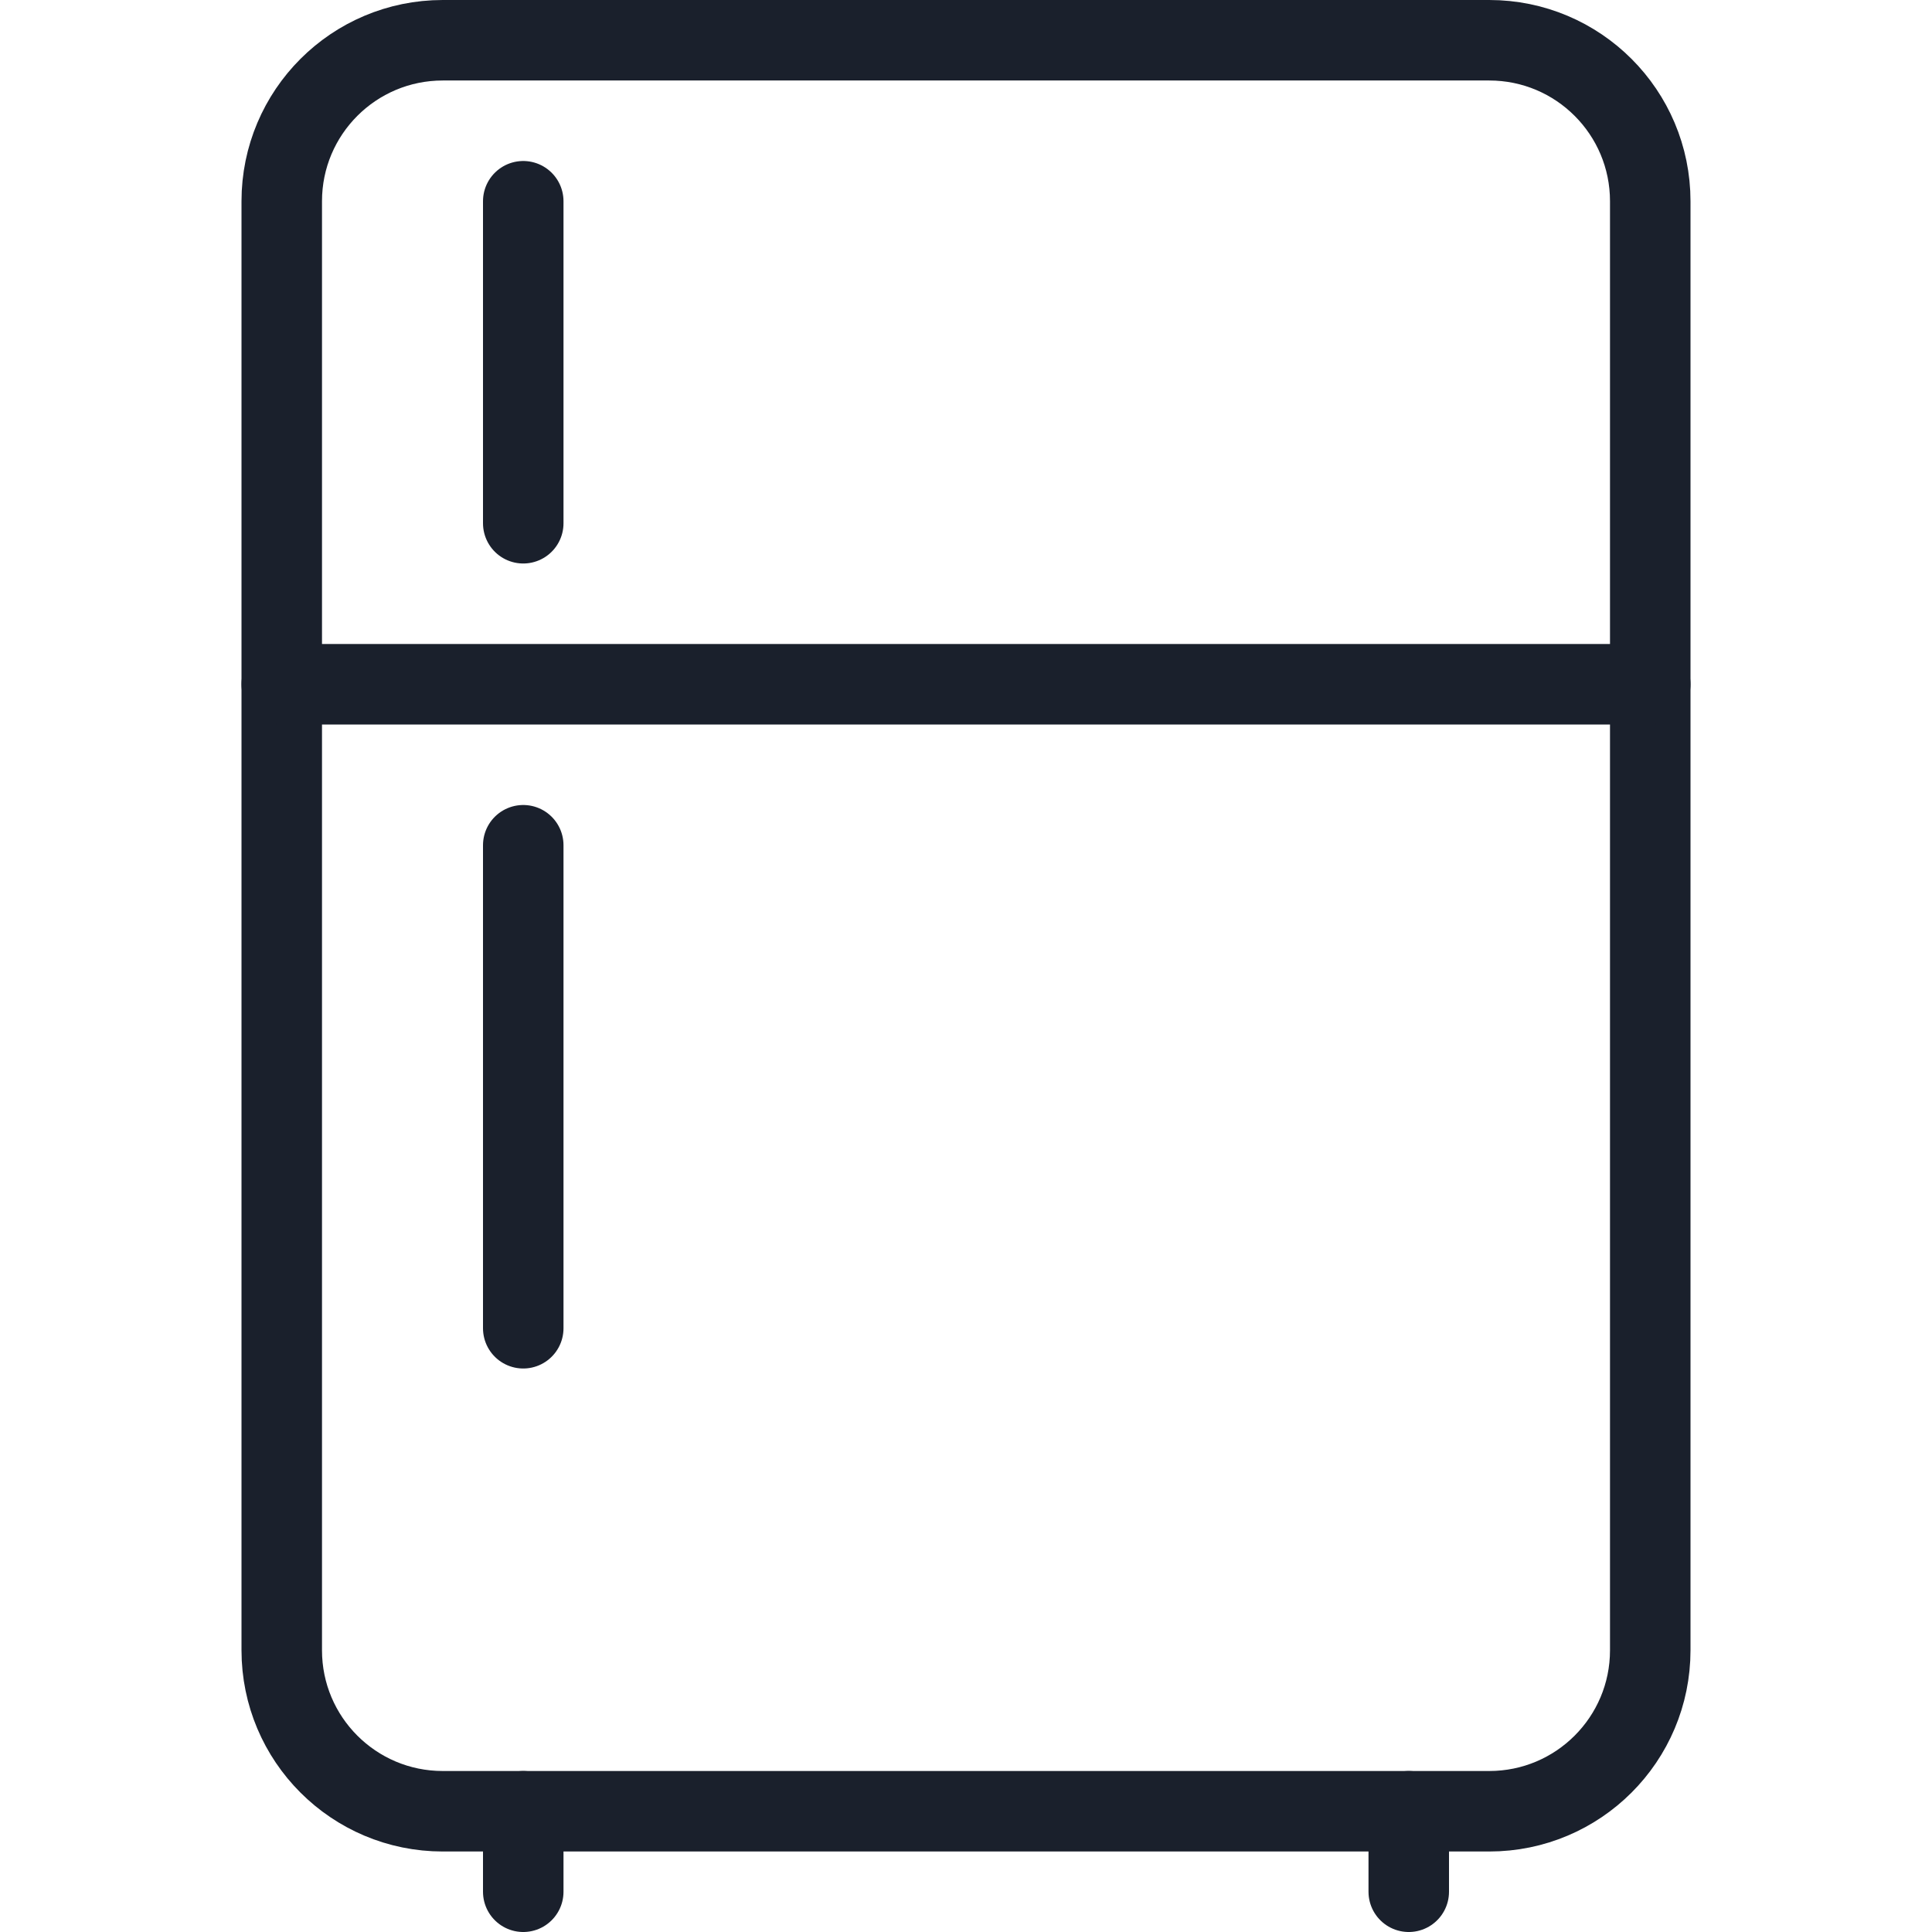
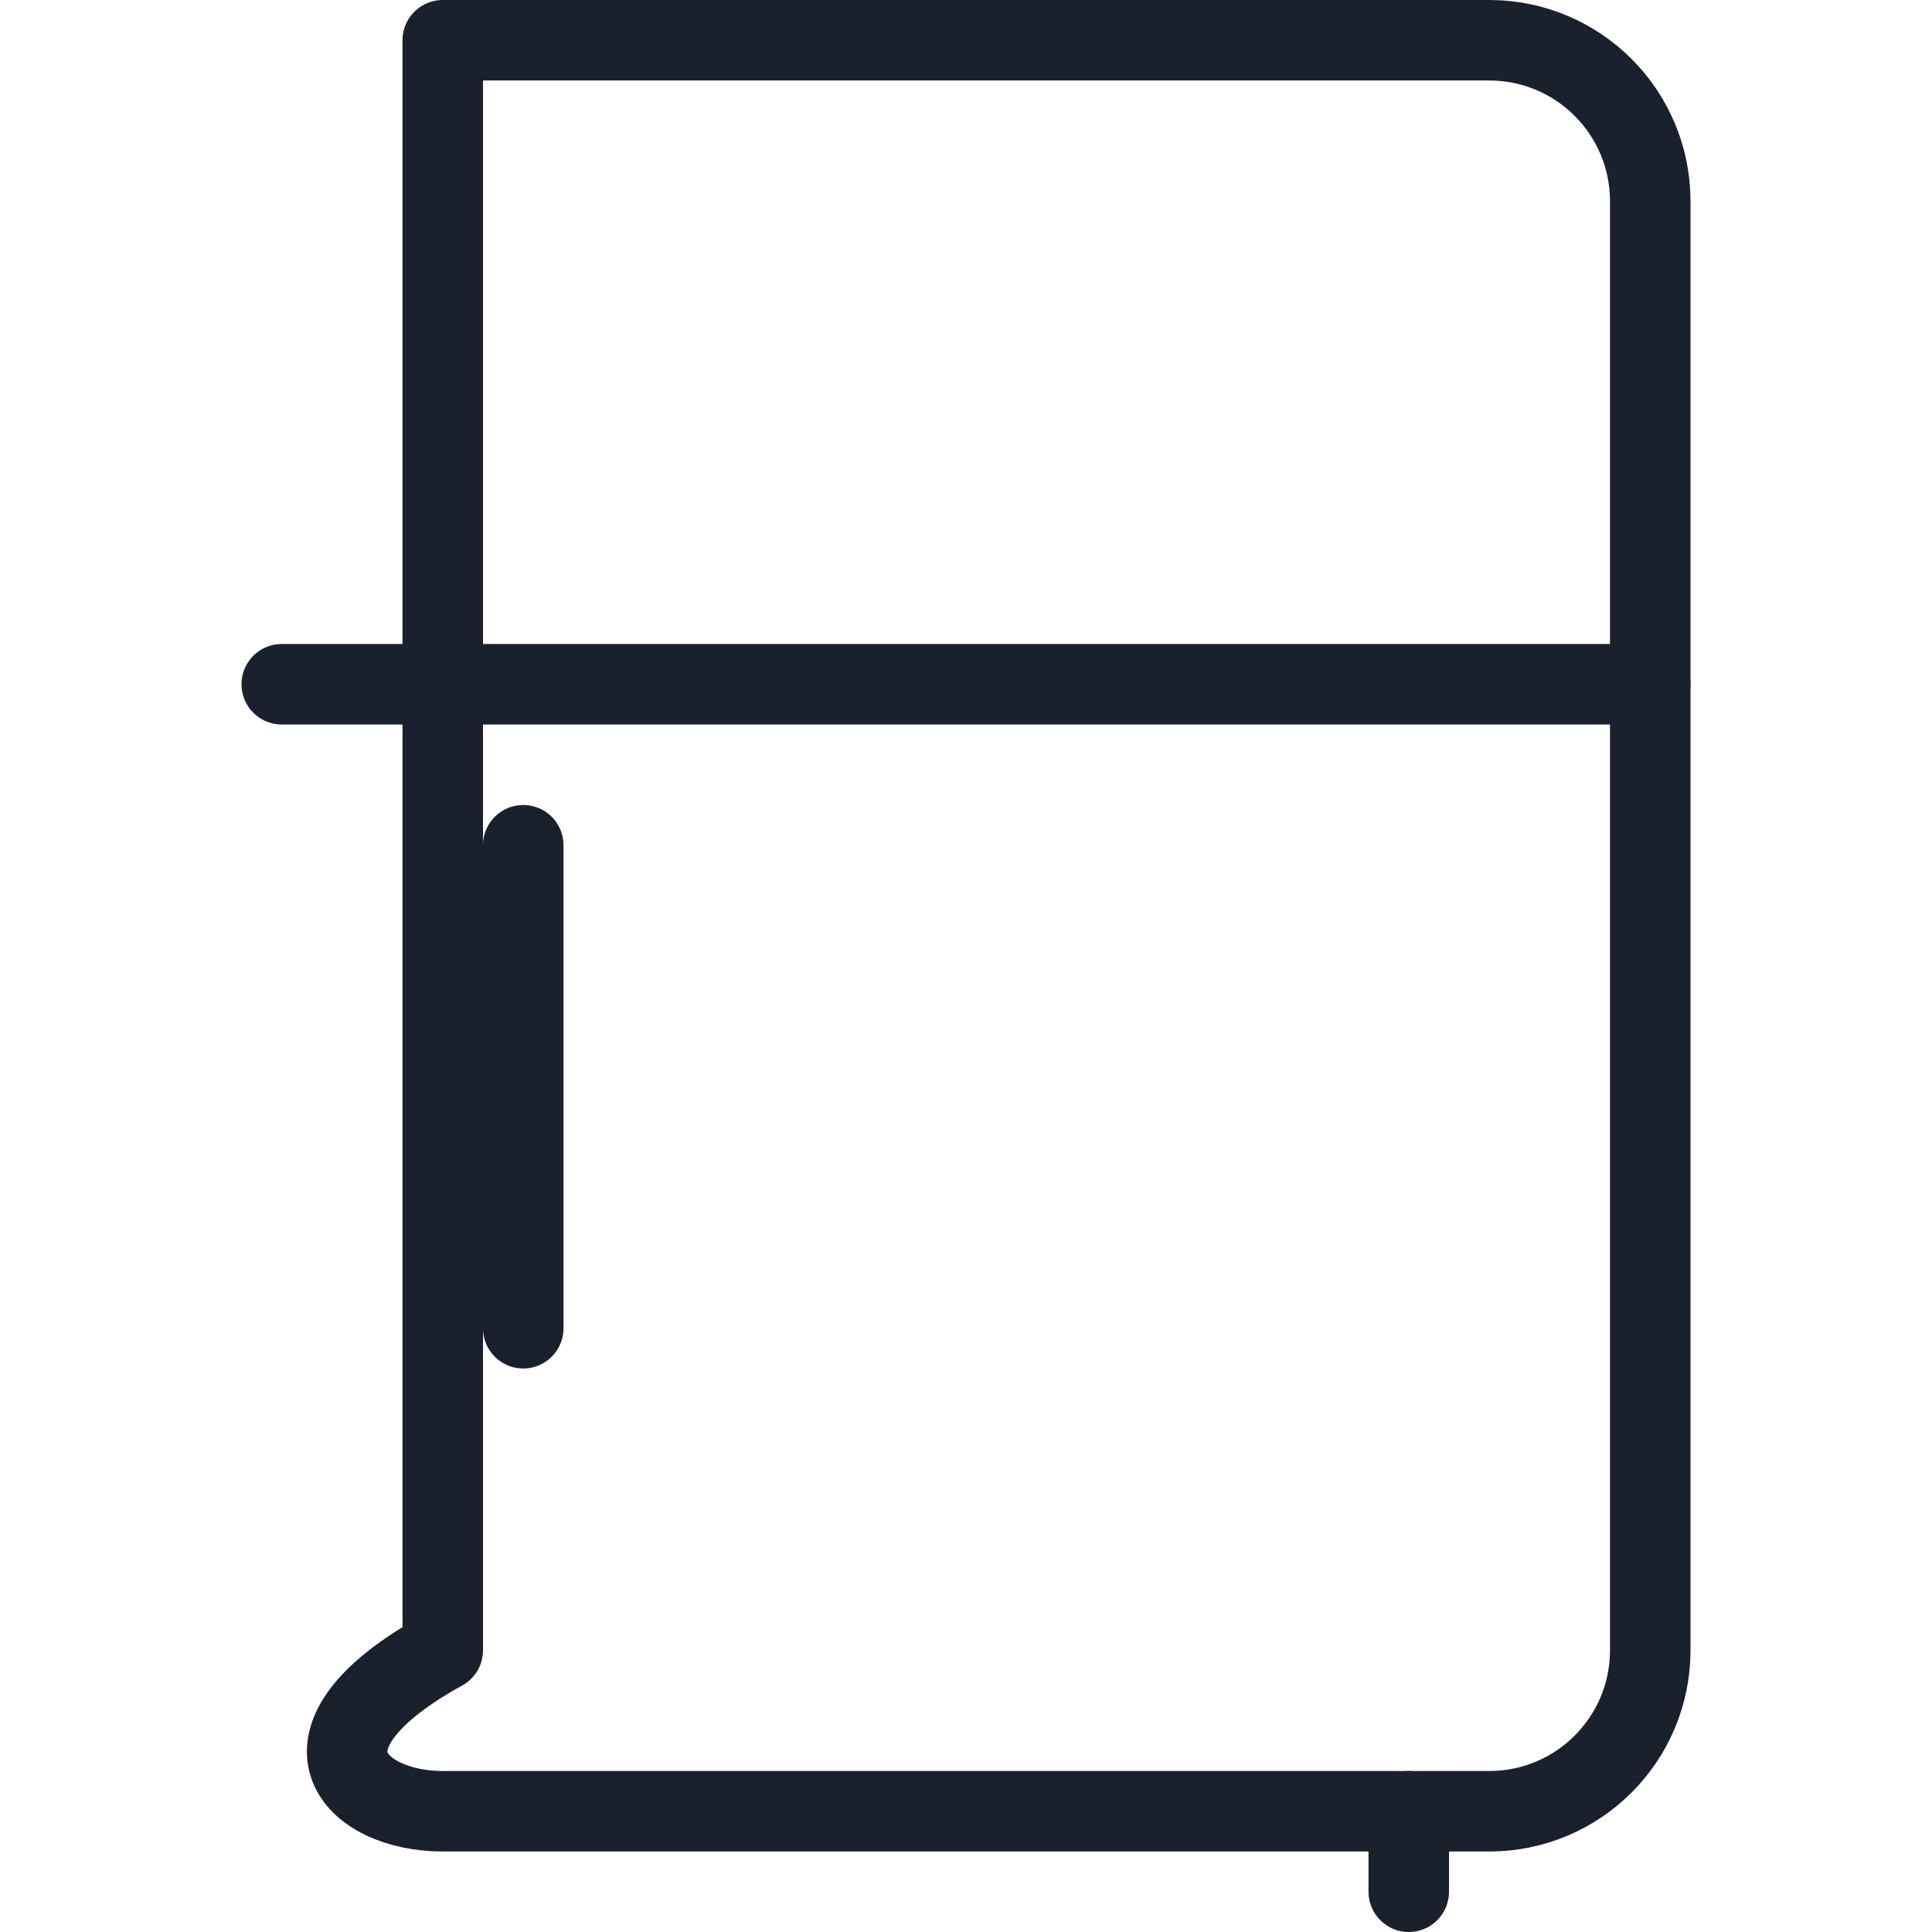
<svg xmlns="http://www.w3.org/2000/svg" width="24" height="24" viewBox="0 0 24 24" fill="none">
-   <path d="M18.5 0.5H5.5C4.395 0.5 3.5 1.395 3.5 2.5V20.5C3.5 21.605 4.395 22.5 5.5 22.5H18.5C19.605 22.5 20.5 21.605 20.5 20.5V2.5C20.5 1.395 19.605 0.5 18.5 0.5Z" stroke="#1A202C" stroke-linecap="round" stroke-linejoin="round" />
-   <path d="M6.5 23.5V22.5" stroke="#1A202C" stroke-linecap="round" stroke-linejoin="round" />
+   <path d="M18.5 0.5H5.5V20.5C3.5 21.605 4.395 22.5 5.5 22.5H18.5C19.605 22.5 20.5 21.605 20.5 20.5V2.5C20.5 1.395 19.605 0.5 18.5 0.5Z" stroke="#1A202C" stroke-linecap="round" stroke-linejoin="round" />
  <path d="M17.5 23.5V22.5" stroke="#1A202C" stroke-linecap="round" stroke-linejoin="round" />
  <path d="M3.5 8.5H20.5" stroke="#1A202C" stroke-linecap="round" stroke-linejoin="round" />
-   <path d="M6.5 2.5V6.5" stroke="#1A202C" stroke-linecap="round" stroke-linejoin="round" />
  <path d="M6.5 10.5V16.5" stroke="#1A202C" stroke-linecap="round" stroke-linejoin="round" />
</svg>